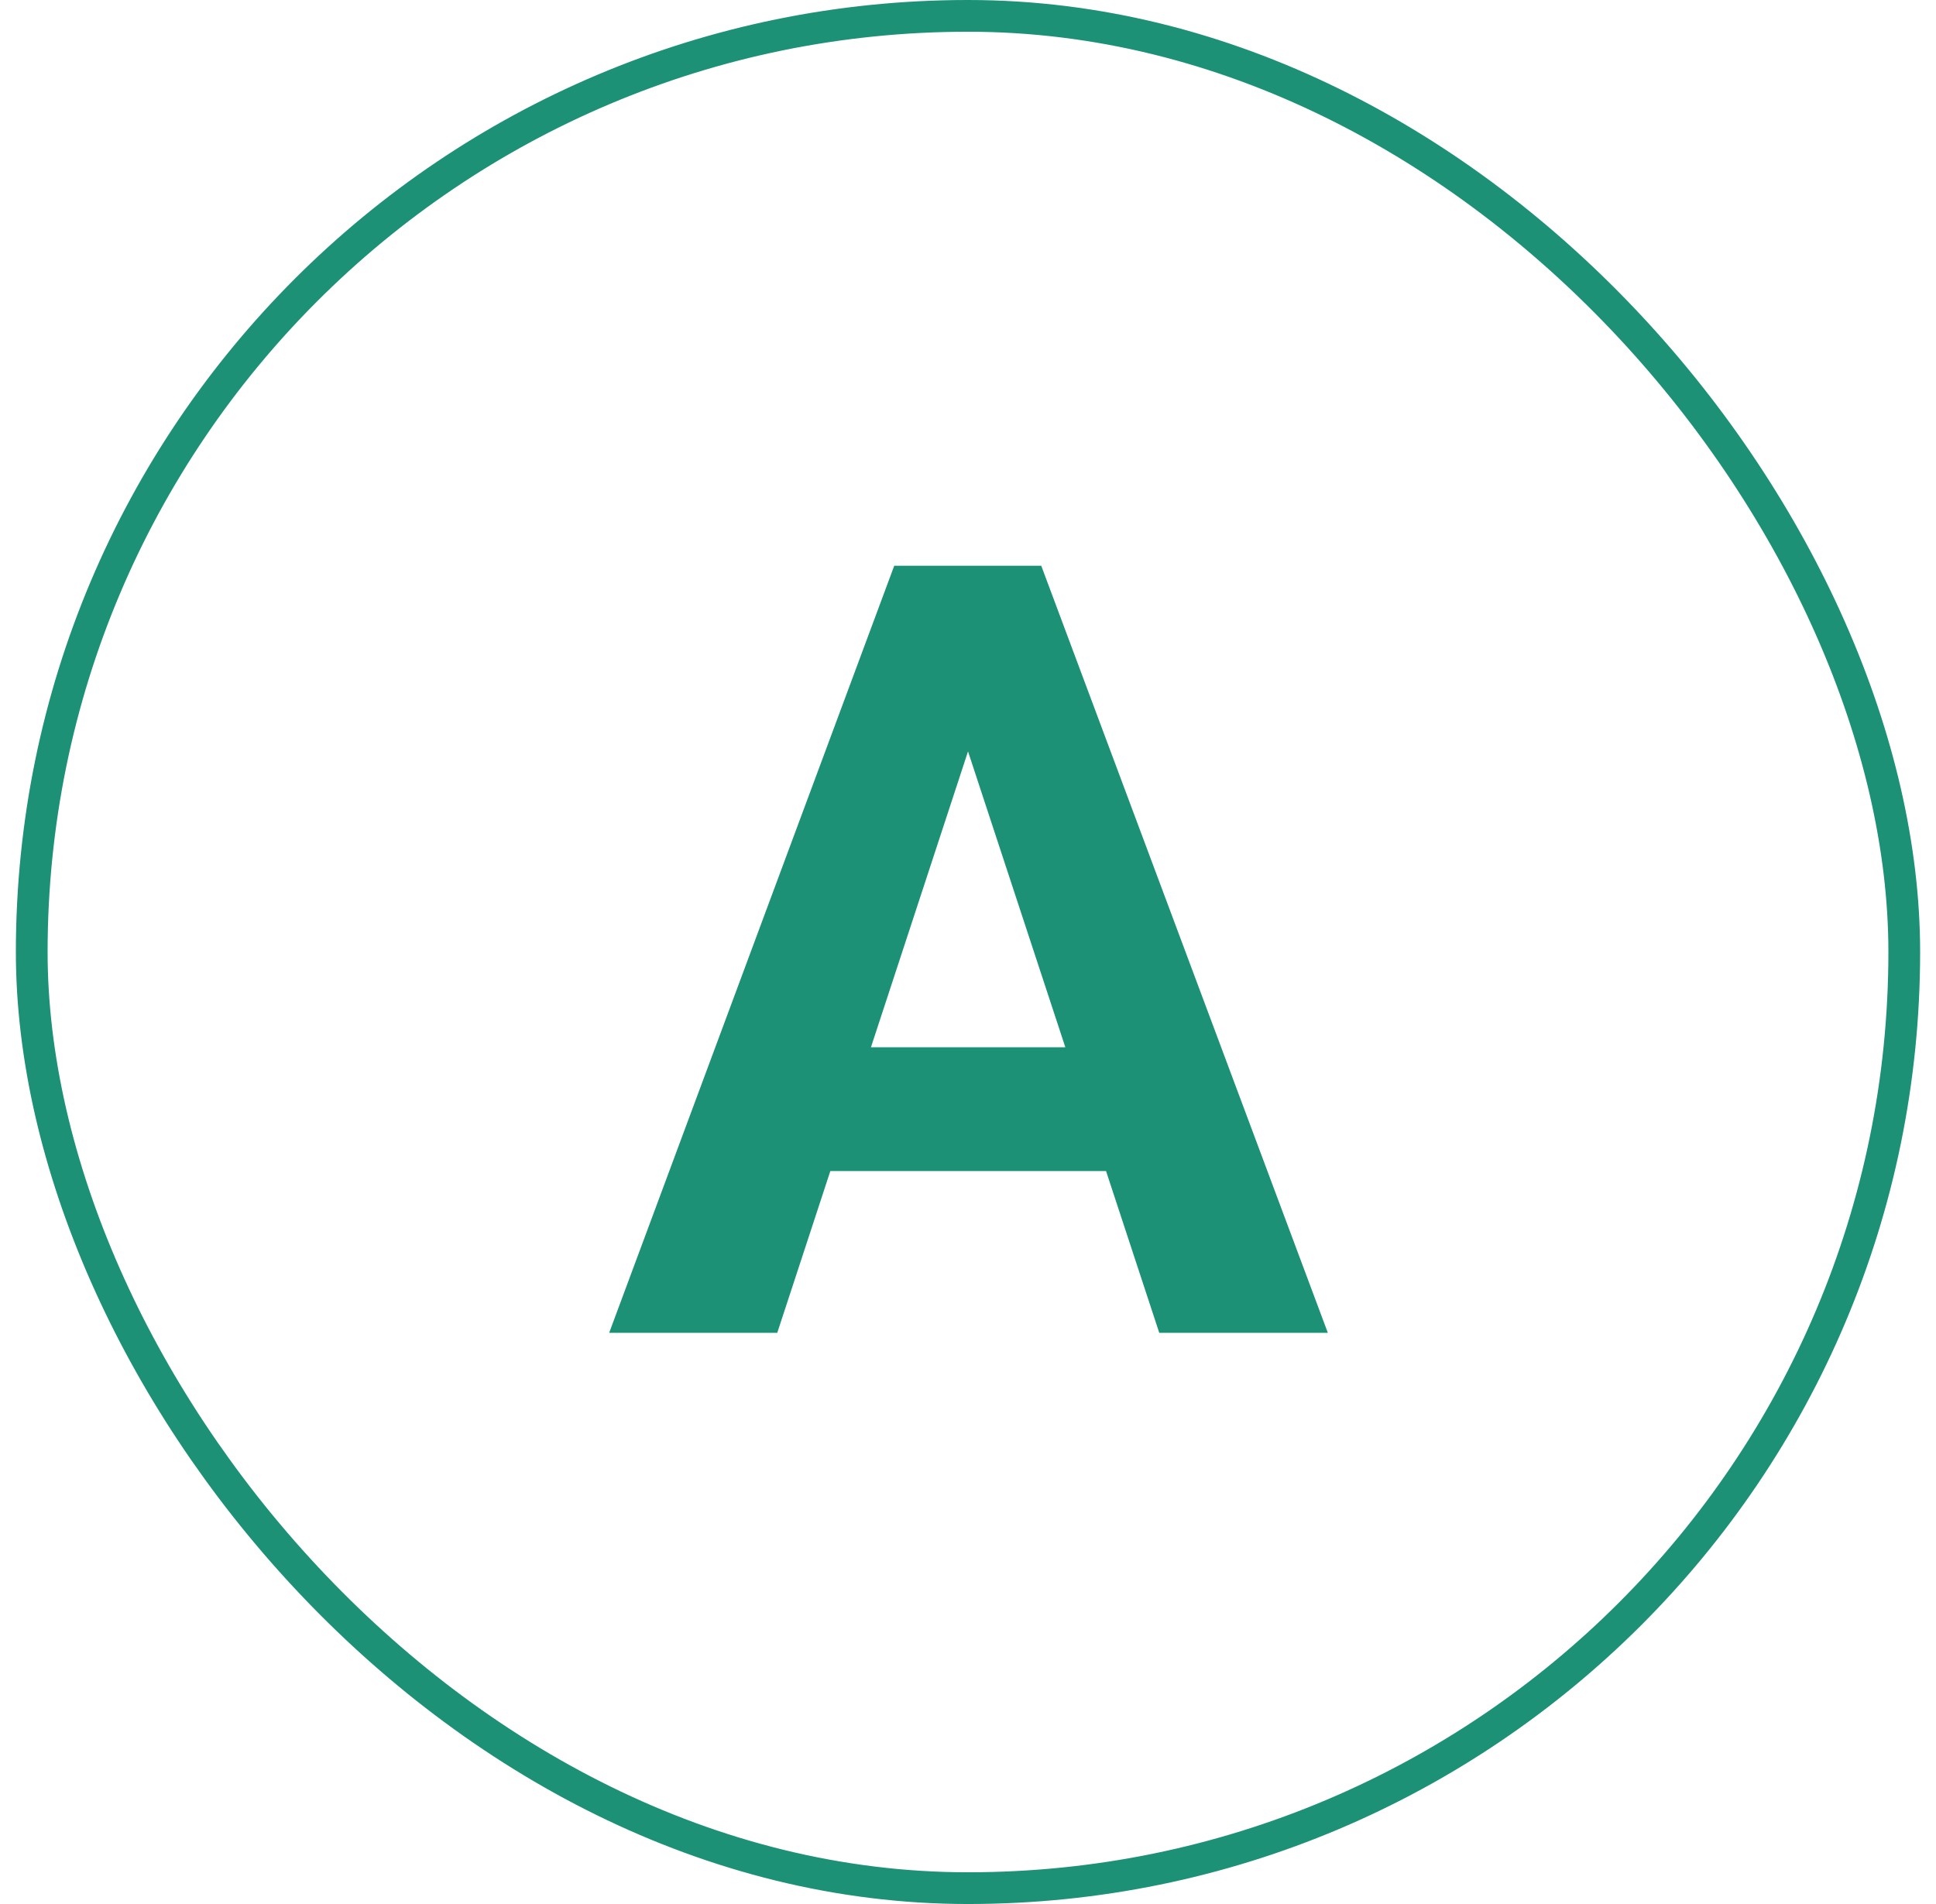
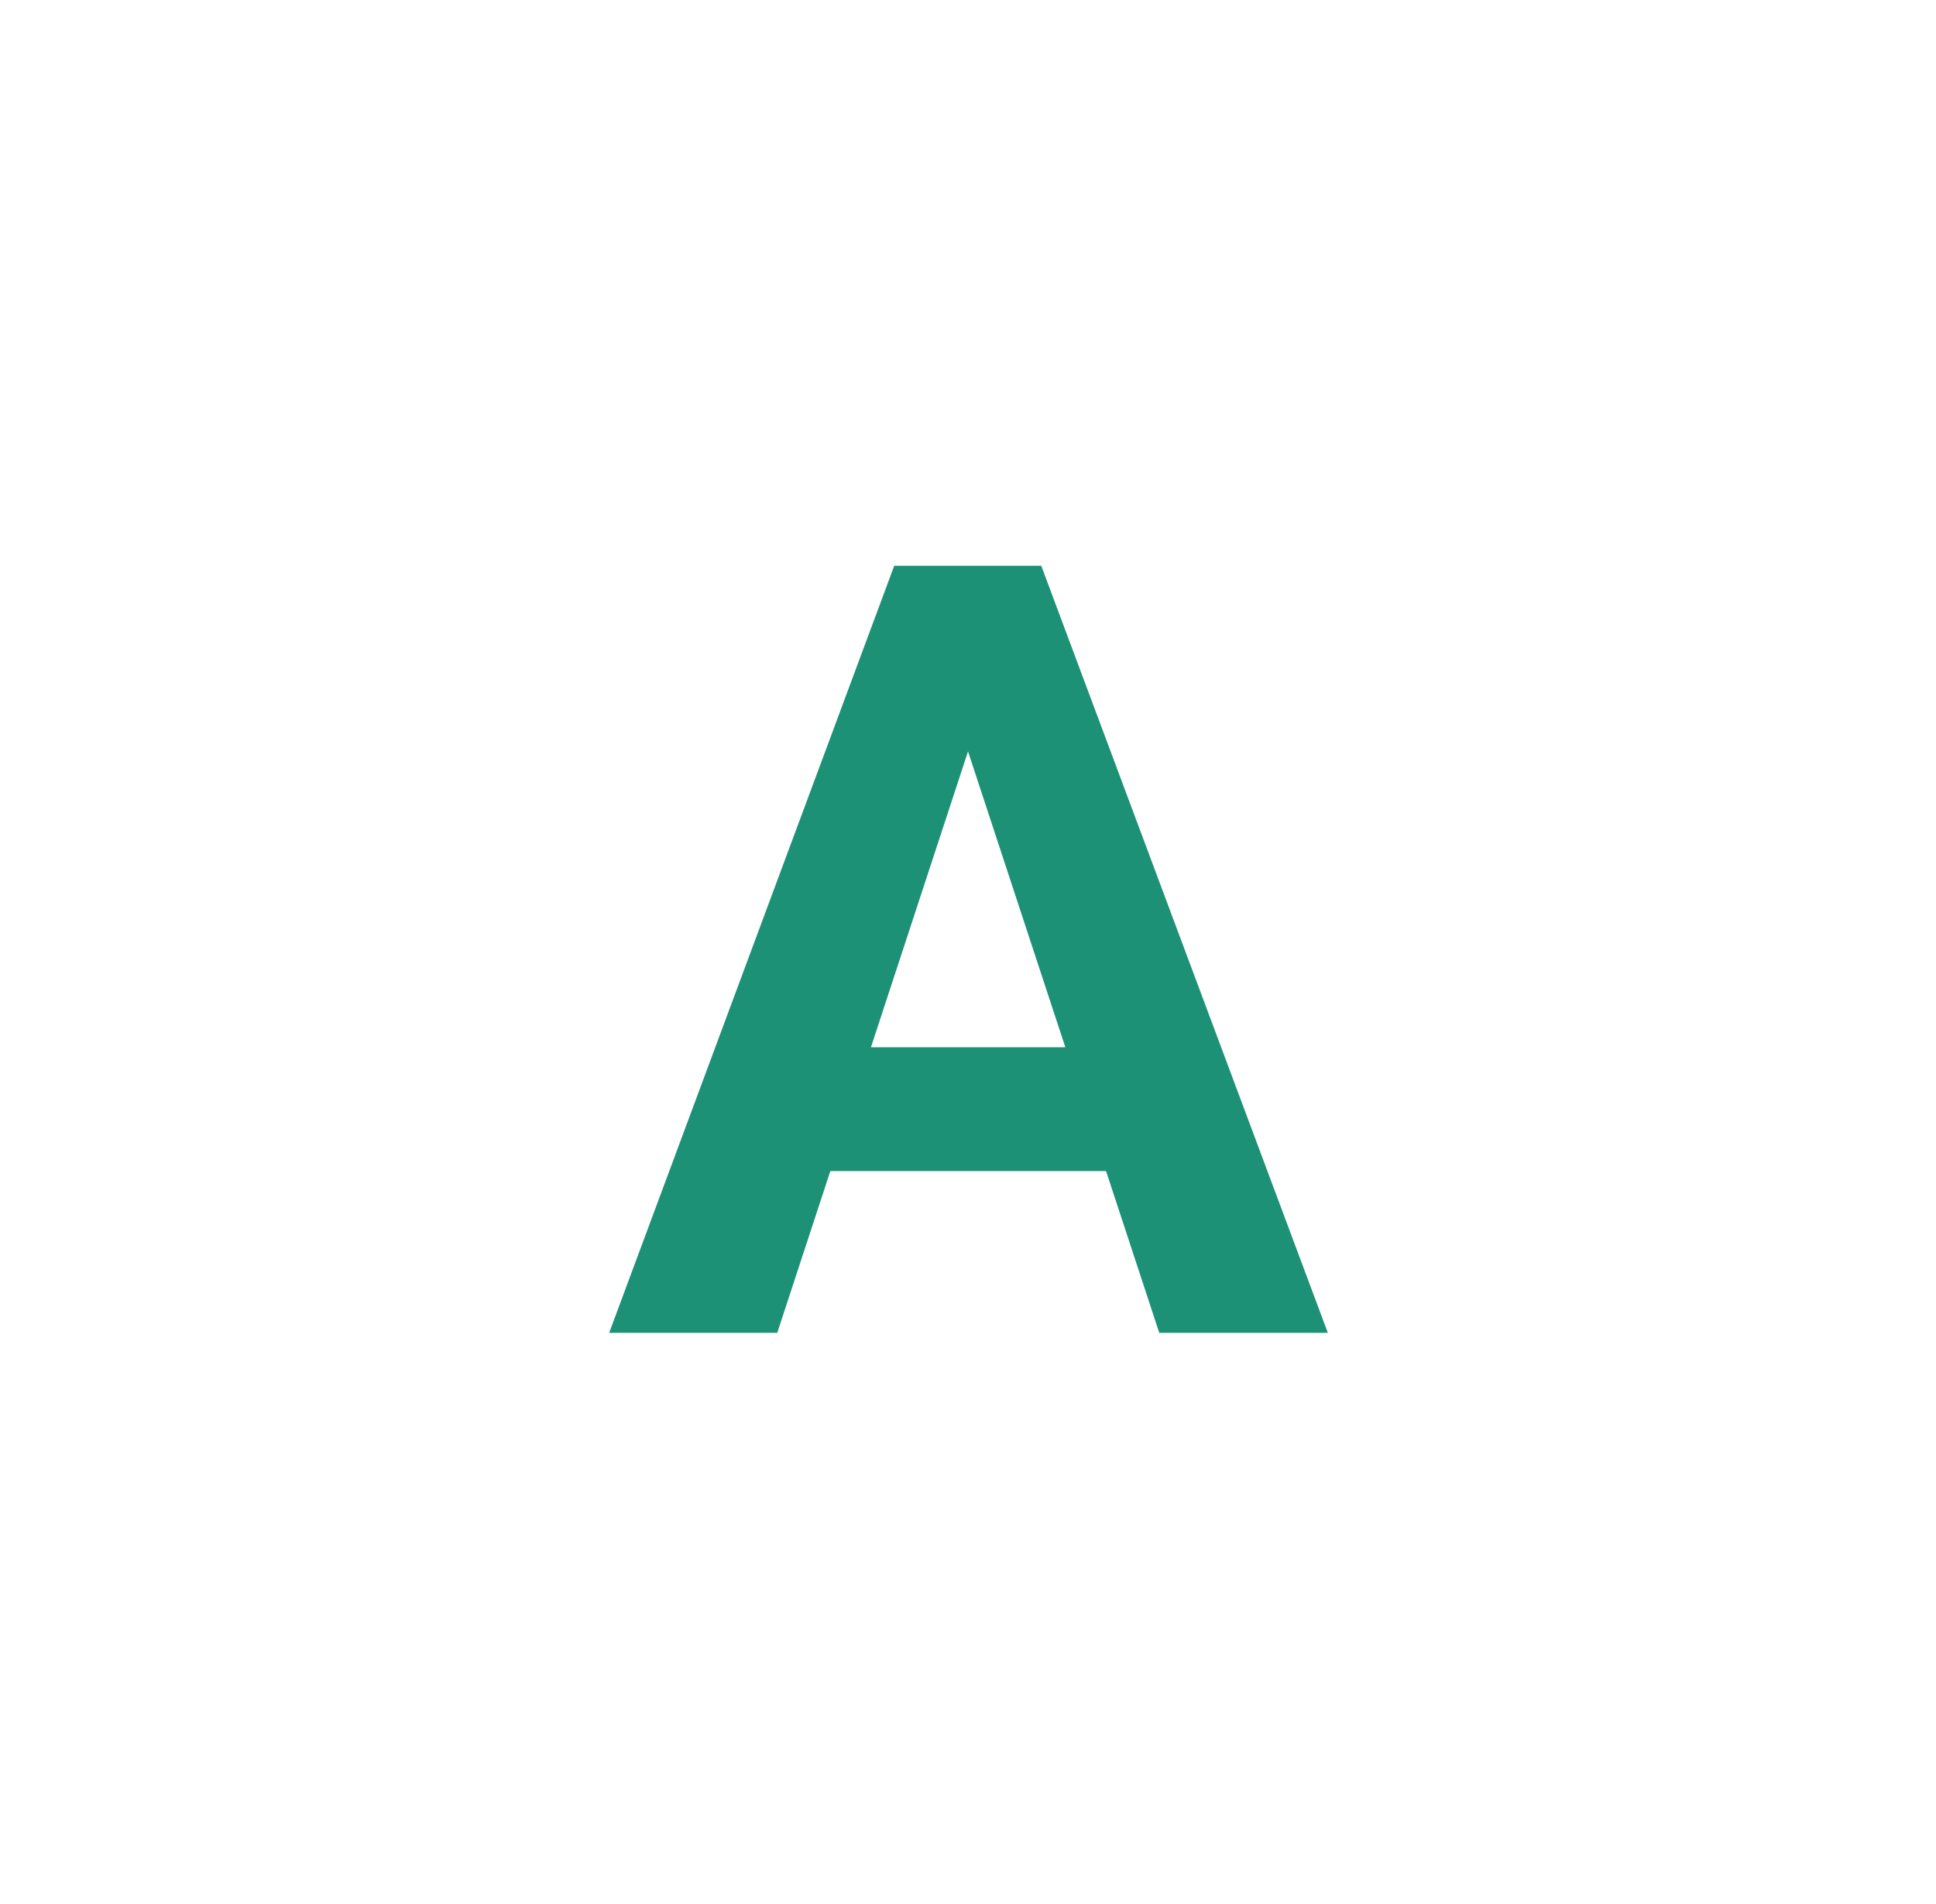
<svg xmlns="http://www.w3.org/2000/svg" width="61" height="60" fill="none">
-   <rect x="1" y=".5" width="59" height="59" rx="29.5" stroke="#1C9176" />
  <path d="M31.064 21.962L24.49 42h-5.296l8.982-24.172h3.37l-.482 4.134zM36.526 42l-6.59-20.038-.532-4.134h3.404L41.838 42h-5.312zm-.299-8.998v3.901H23.462v-3.901h12.767z" fill="#1C9176" />
</svg>